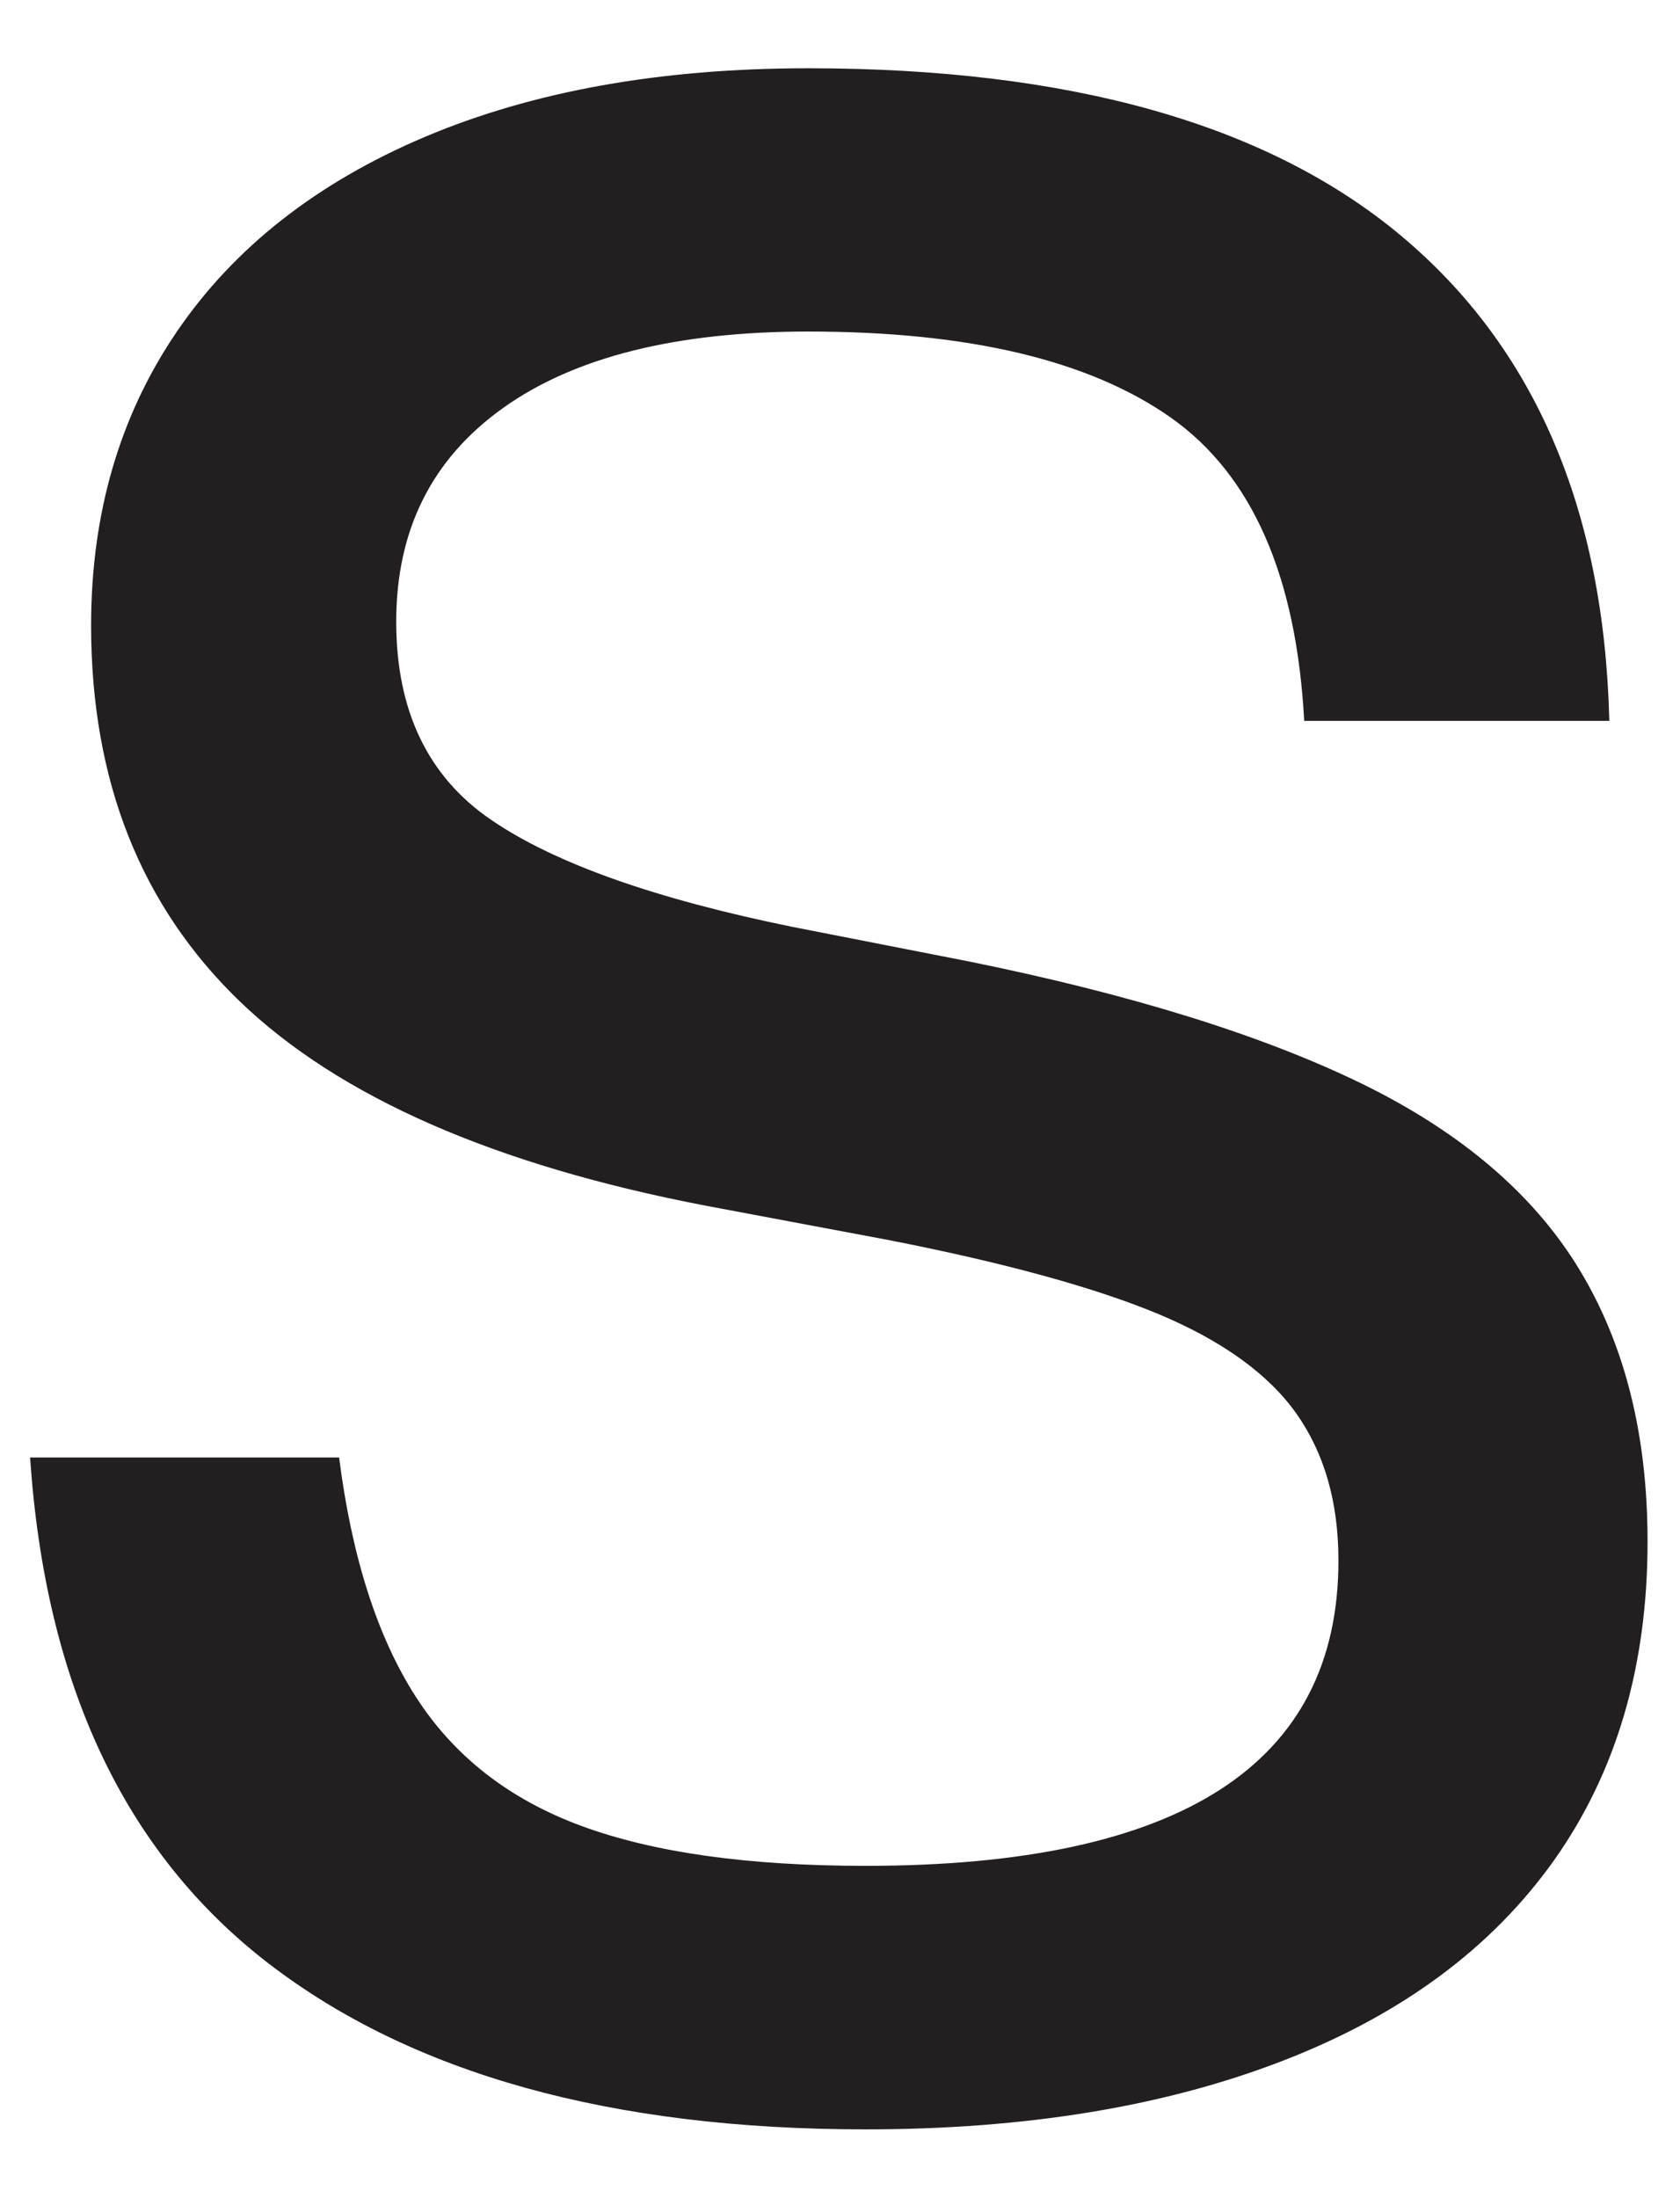
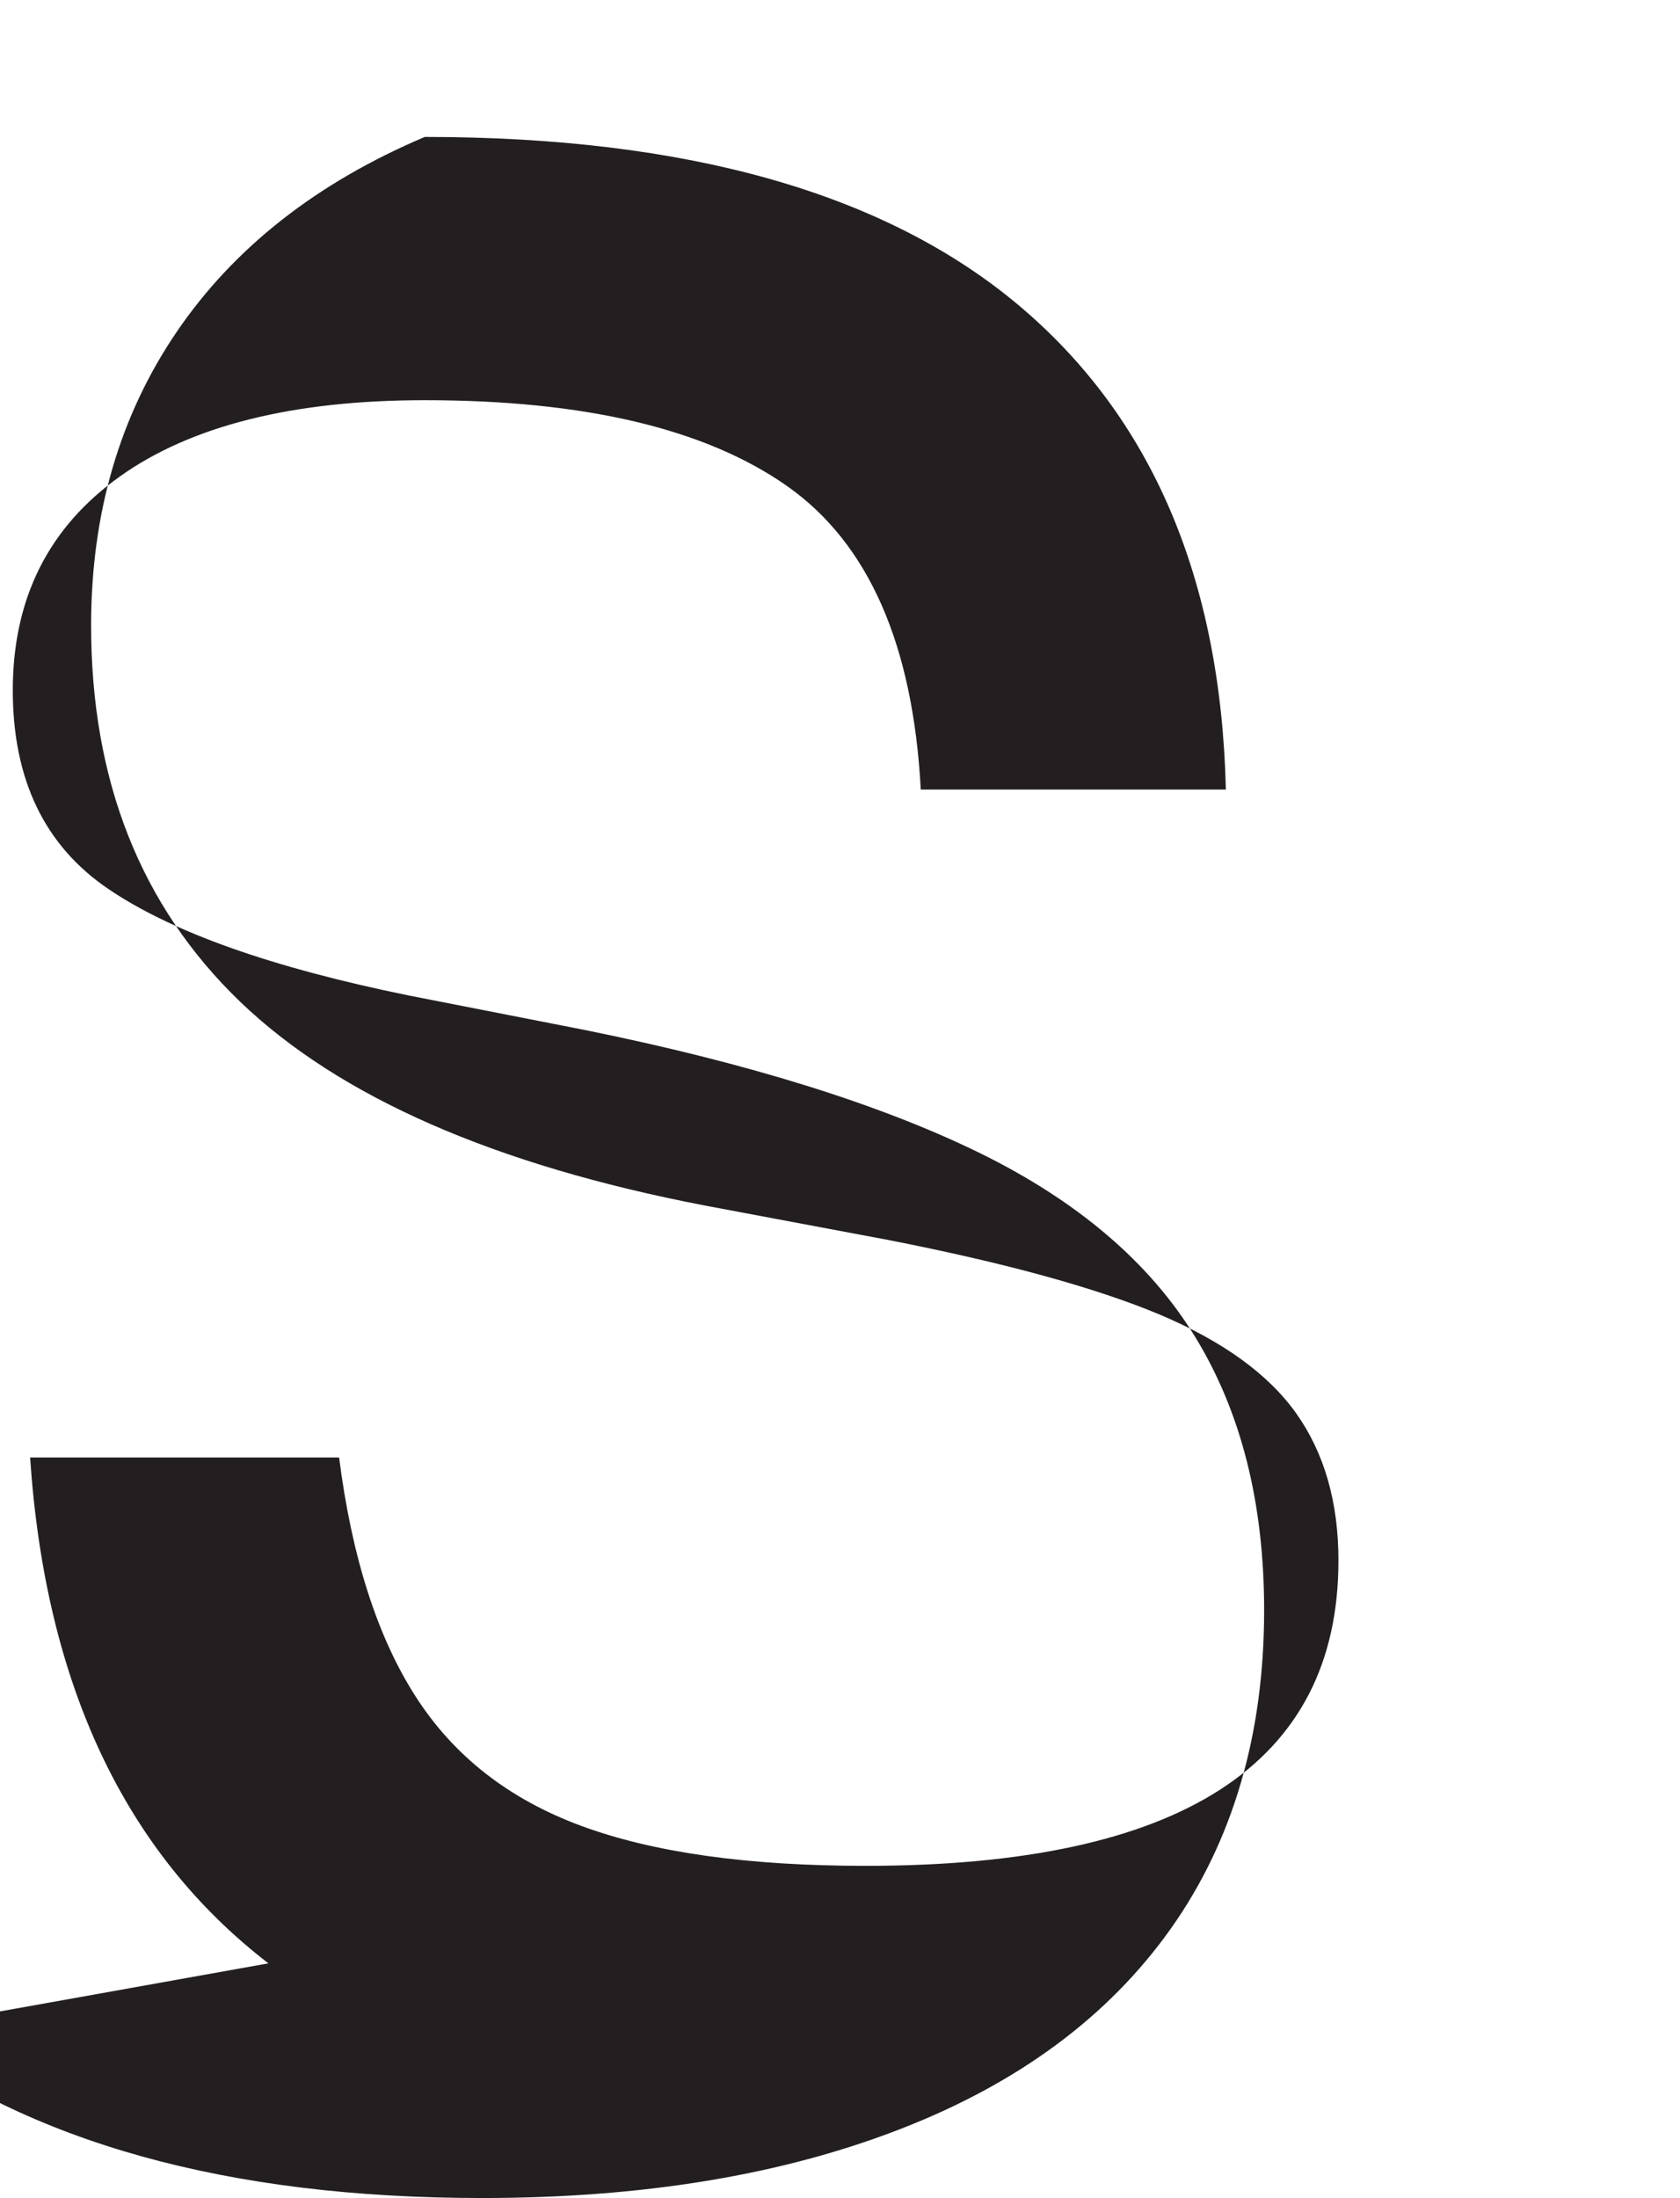
<svg xmlns="http://www.w3.org/2000/svg" id="SVGDoc10af47b252a94fd282ab6a296e774394" width="13px" height="17px" version="1.1" viewBox="0 0 13 17" aria-hidden="true">
  <defs>
    <linearGradient class="cerosgradient" data-cerosgradient="true" id="CerosGradient_idba69fdc36" gradientUnits="userSpaceOnUse" x1="50%" y1="100%" x2="50%" y2="0%">
      <stop offset="0%" stop-color="#d1d1d1" />
      <stop offset="100%" stop-color="#d1d1d1" />
    </linearGradient>
    <linearGradient />
  </defs>
  <g>
    <g>
-       <path d="M2.077,15.184c-1.112,-0.856 -1.726,-2.16 -1.844,-3.912h2.391c0.098,0.768 0.295,1.384 0.59,1.845c0.296,0.463 0.723,0.797 1.284,1.004c0.561,0.207 1.293,0.309 2.2,0.309c2.439,0 3.659,-0.786 3.659,-2.361c0,-0.452 -0.109,-0.83 -0.325,-1.136c-0.216,-0.305 -0.57,-0.561 -1.062,-0.768c-0.493,-0.206 -1.191,-0.398 -2.095,-0.575l-1.417,-0.266c-1.634,-0.314 -2.834,-0.841 -3.602,-1.579c-0.767,-0.739 -1.151,-1.707 -1.151,-2.908c0,-0.866 0.221,-1.623 0.664,-2.273c0.443,-0.649 1.082,-1.151 1.918,-1.505c0.837,-0.354 1.825,-0.531 2.967,-0.531c2.027,0 3.557,0.432 4.591,1.298c1.033,0.866 1.568,2.116 1.608,3.749h-2.361c-0.06,-1.121 -0.404,-1.903 -1.033,-2.346c-0.63,-0.443 -1.565,-0.665 -2.805,-0.665c-1.023,0 -1.81,0.198 -2.361,0.591c-0.552,0.394 -0.827,0.944 -0.827,1.653c0,0.689 0.246,1.201 0.738,1.535c0.492,0.335 1.269,0.61 2.332,0.826l1.358,0.266c1.259,0.255 2.273,0.571 3.04,0.944c0.767,0.374 1.329,0.852 1.683,1.432c0.355,0.581 0.532,1.284 0.532,2.111c0,0.964 -0.242,1.785 -0.723,2.464c-0.483,0.68 -1.181,1.196 -2.096,1.55c-0.915,0.355 -1.993,0.532 -3.232,0.532c-1.969,0 -3.509,-0.429 -4.621,-1.284z" fill="#231f20" fill-opacity="1" />
+       <path d="M2.077,15.184c-1.112,-0.856 -1.726,-2.16 -1.844,-3.912h2.391c0.098,0.768 0.295,1.384 0.59,1.845c0.296,0.463 0.723,0.797 1.284,1.004c0.561,0.207 1.293,0.309 2.2,0.309c2.439,0 3.659,-0.786 3.659,-2.361c0,-0.452 -0.109,-0.83 -0.325,-1.136c-0.216,-0.305 -0.57,-0.561 -1.062,-0.768c-0.493,-0.206 -1.191,-0.398 -2.095,-0.575l-1.417,-0.266c-1.634,-0.314 -2.834,-0.841 -3.602,-1.579c-0.767,-0.739 -1.151,-1.707 -1.151,-2.908c0,-0.866 0.221,-1.623 0.664,-2.273c0.443,-0.649 1.082,-1.151 1.918,-1.505c2.027,0 3.557,0.432 4.591,1.298c1.033,0.866 1.568,2.116 1.608,3.749h-2.361c-0.06,-1.121 -0.404,-1.903 -1.033,-2.346c-0.63,-0.443 -1.565,-0.665 -2.805,-0.665c-1.023,0 -1.81,0.198 -2.361,0.591c-0.552,0.394 -0.827,0.944 -0.827,1.653c0,0.689 0.246,1.201 0.738,1.535c0.492,0.335 1.269,0.61 2.332,0.826l1.358,0.266c1.259,0.255 2.273,0.571 3.04,0.944c0.767,0.374 1.329,0.852 1.683,1.432c0.355,0.581 0.532,1.284 0.532,2.111c0,0.964 -0.242,1.785 -0.723,2.464c-0.483,0.68 -1.181,1.196 -2.096,1.55c-0.915,0.355 -1.993,0.532 -3.232,0.532c-1.969,0 -3.509,-0.429 -4.621,-1.284z" fill="#231f20" fill-opacity="1" />
    </g>
  </g>
</svg>